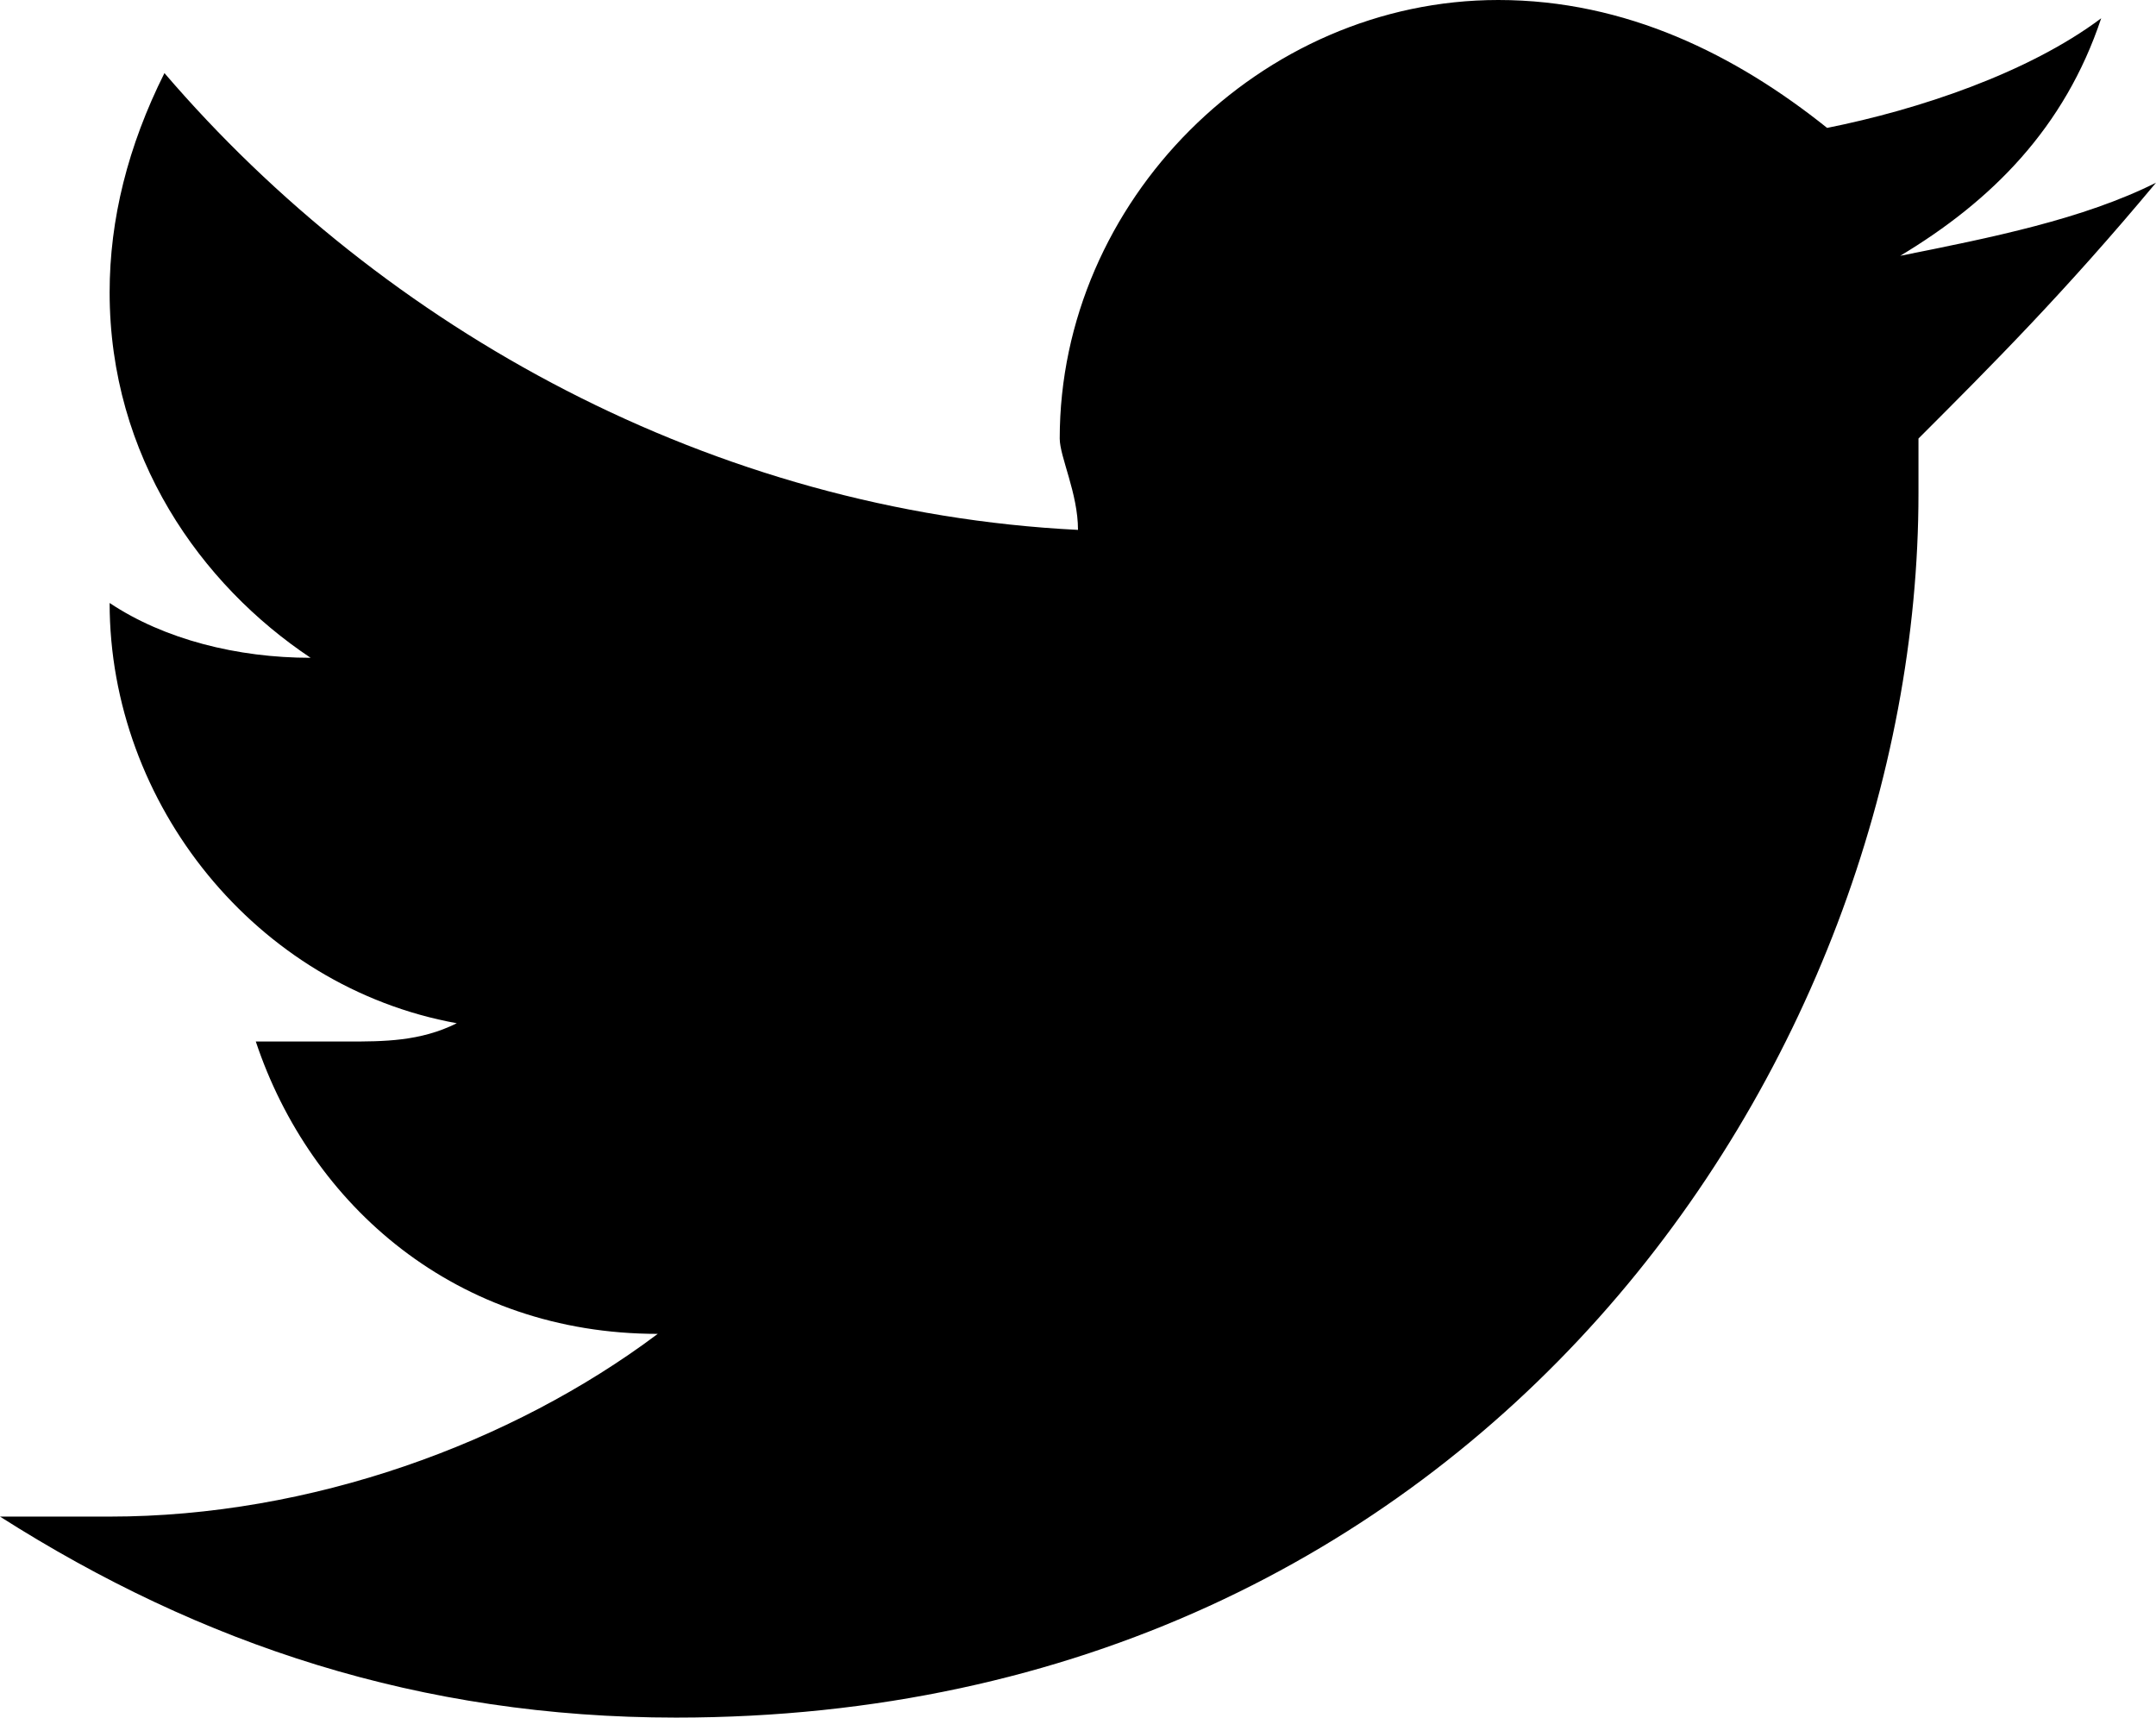
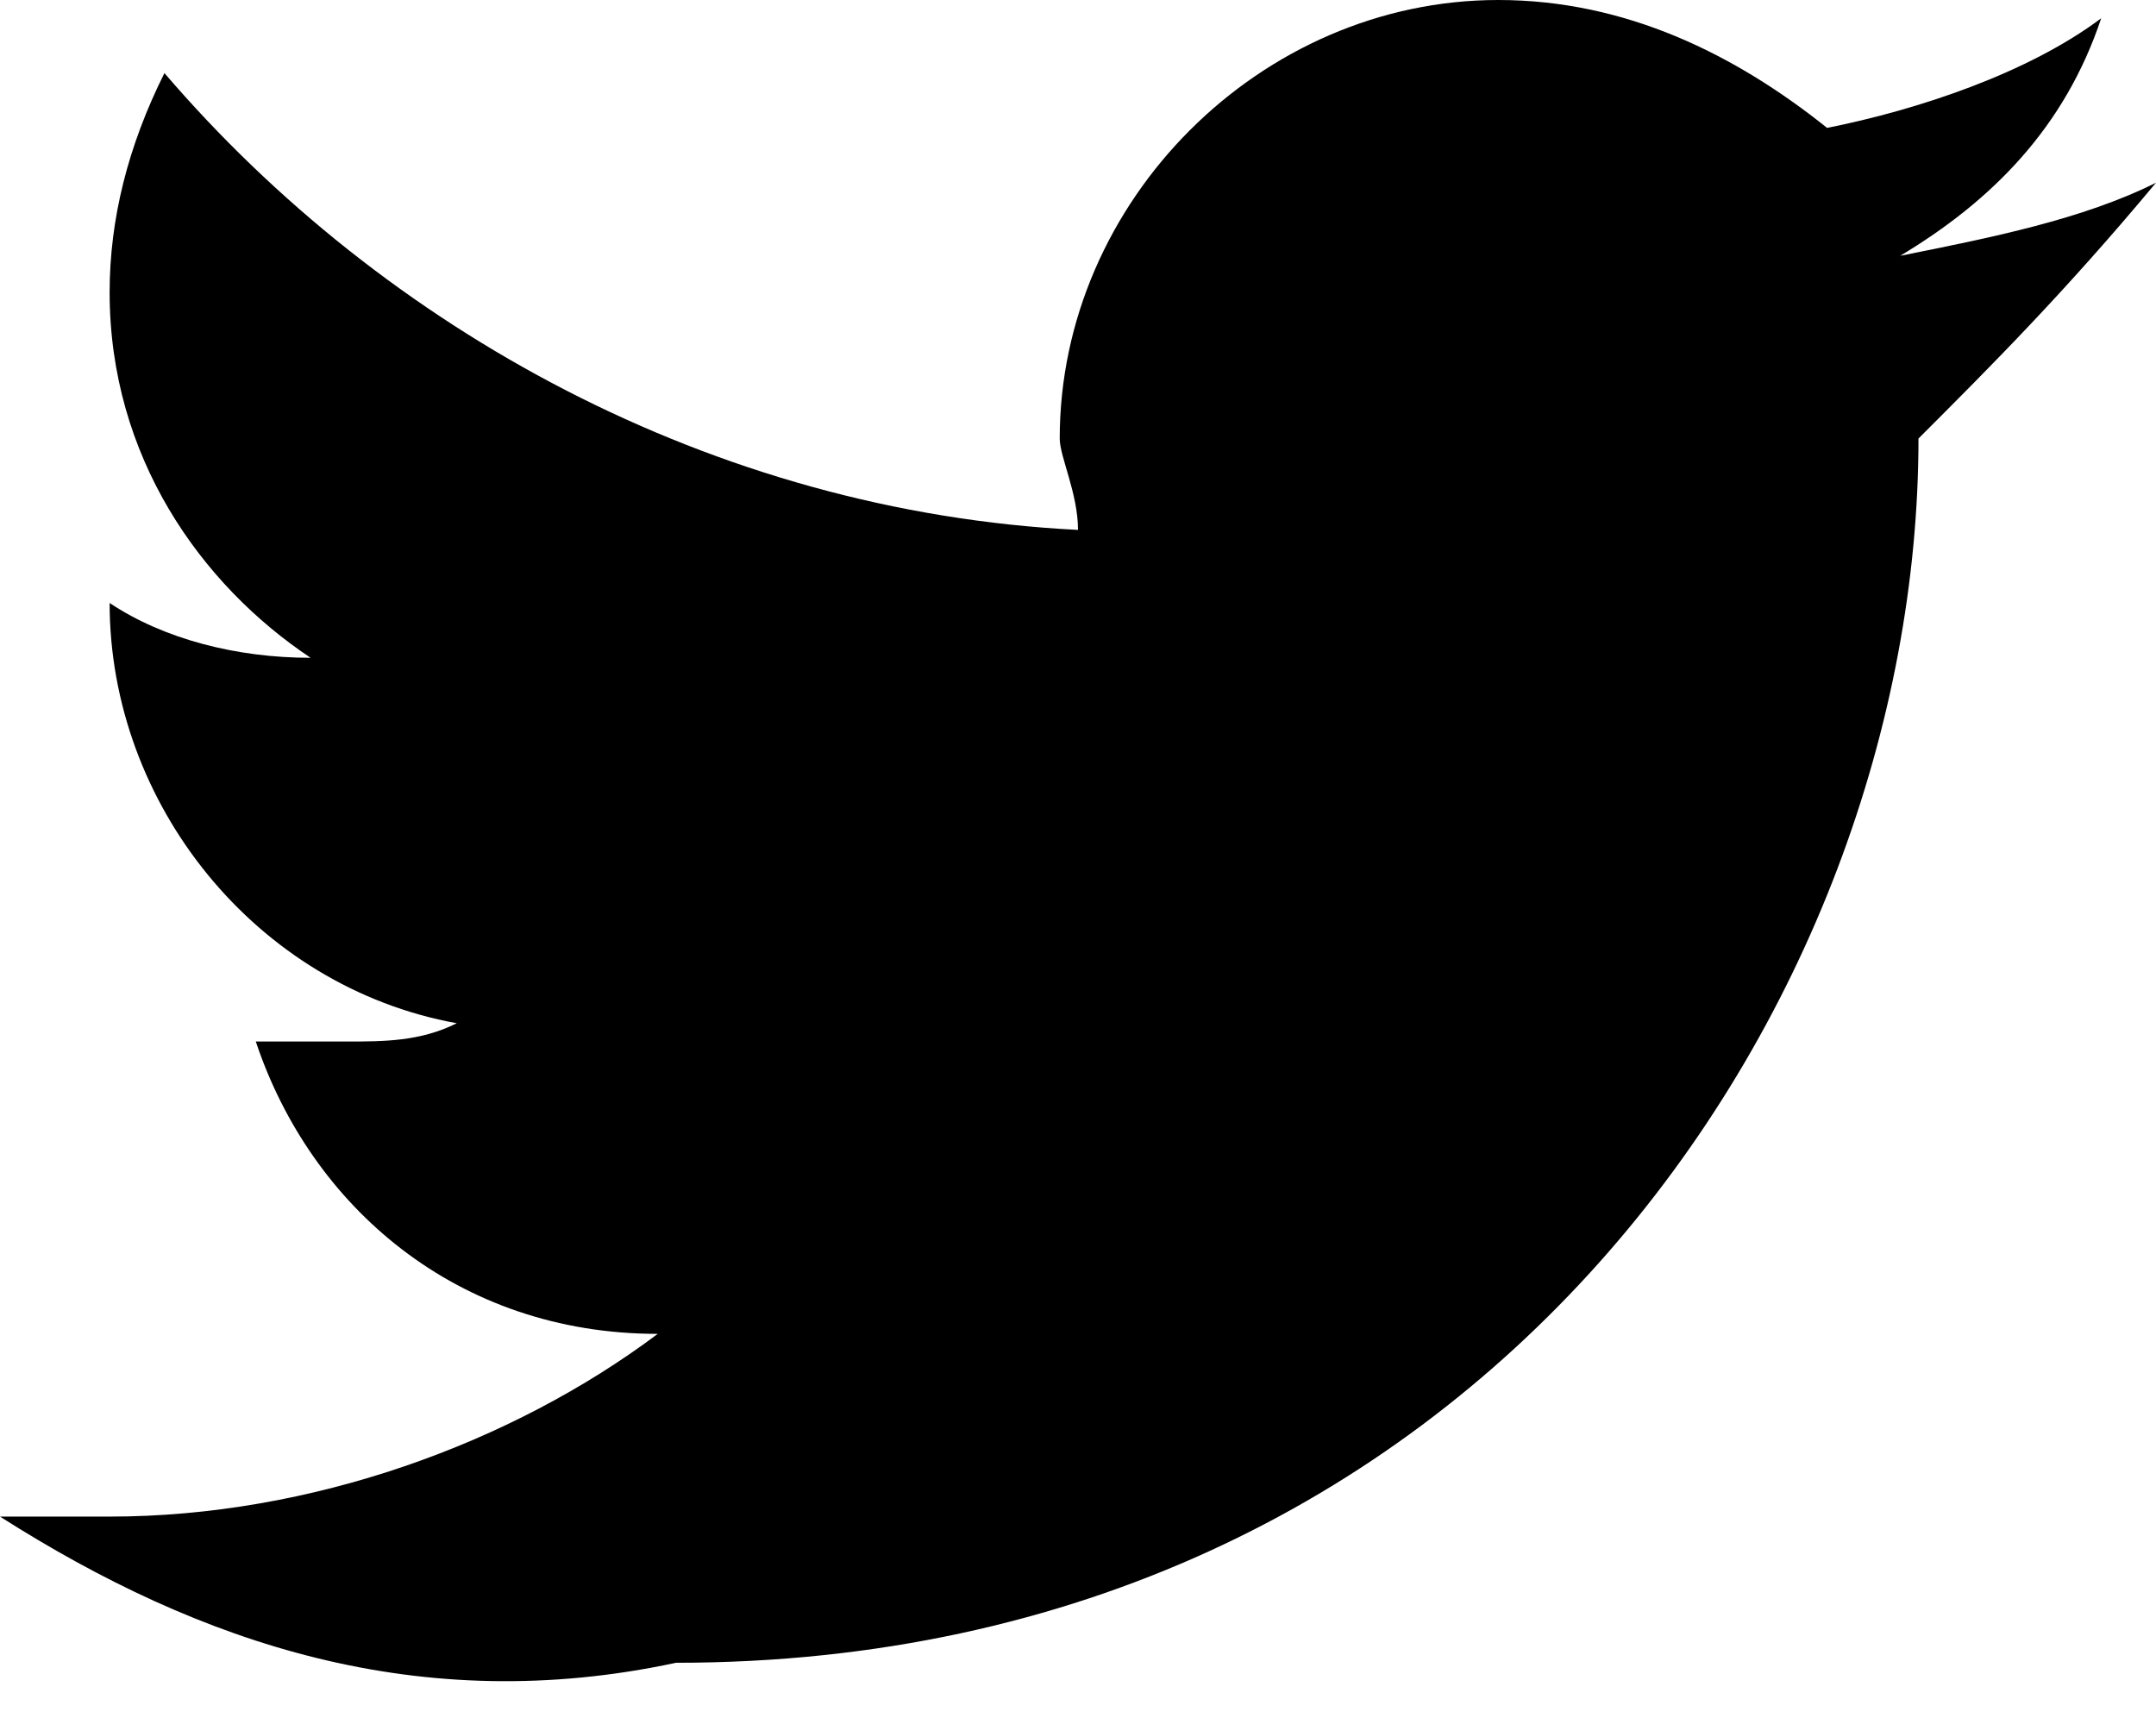
<svg xmlns="http://www.w3.org/2000/svg" version="1.1" id="Layer_1" x="0px" y="0px" viewBox="0 0 11.8 9.4" style="enable-background:new 0 0 11.8 9.4;" xml:space="preserve">
  <g>
-     <path d="M10.5,2.4c0,0.1,0,0.2,0,0.3c0,3.1-2.4,6.7-6.8,6.7C2.3,9.4,1.1,9,0,8.3c0.2,0,0.4,0,0.6,0c1.1,0,2.2-0.4,3-1   c-1.1,0-1.9-0.7-2.2-1.6c0.1,0,0.3,0,0.5,0s0.4,0,0.6-0.1C1.4,5.4,0.6,4.4,0.6,3.3l0,0c0.3,0.2,0.7,0.3,1.1,0.3   c-0.6-0.4-1.1-1.1-1.1-2c0-0.4,0.1-0.8,0.3-1.2c1.2,1.4,3,2.4,5,2.5c0-0.2-0.1-0.4-0.1-0.5C5.8,1.1,6.9,0,8.2,0   C8.9,0,9.5,0.3,10,0.7c0.5-0.1,1.1-0.3,1.5-0.6c-0.2,0.6-0.6,1-1.1,1.3c0.5-0.1,1-0.2,1.4-0.4C11.3,1.6,10.9,2,10.5,2.4z" />
+     <path d="M10.5,2.4c0,3.1-2.4,6.7-6.8,6.7C2.3,9.4,1.1,9,0,8.3c0.2,0,0.4,0,0.6,0c1.1,0,2.2-0.4,3-1   c-1.1,0-1.9-0.7-2.2-1.6c0.1,0,0.3,0,0.5,0s0.4,0,0.6-0.1C1.4,5.4,0.6,4.4,0.6,3.3l0,0c0.3,0.2,0.7,0.3,1.1,0.3   c-0.6-0.4-1.1-1.1-1.1-2c0-0.4,0.1-0.8,0.3-1.2c1.2,1.4,3,2.4,5,2.5c0-0.2-0.1-0.4-0.1-0.5C5.8,1.1,6.9,0,8.2,0   C8.9,0,9.5,0.3,10,0.7c0.5-0.1,1.1-0.3,1.5-0.6c-0.2,0.6-0.6,1-1.1,1.3c0.5-0.1,1-0.2,1.4-0.4C11.3,1.6,10.9,2,10.5,2.4z" />
  </g>
</svg>